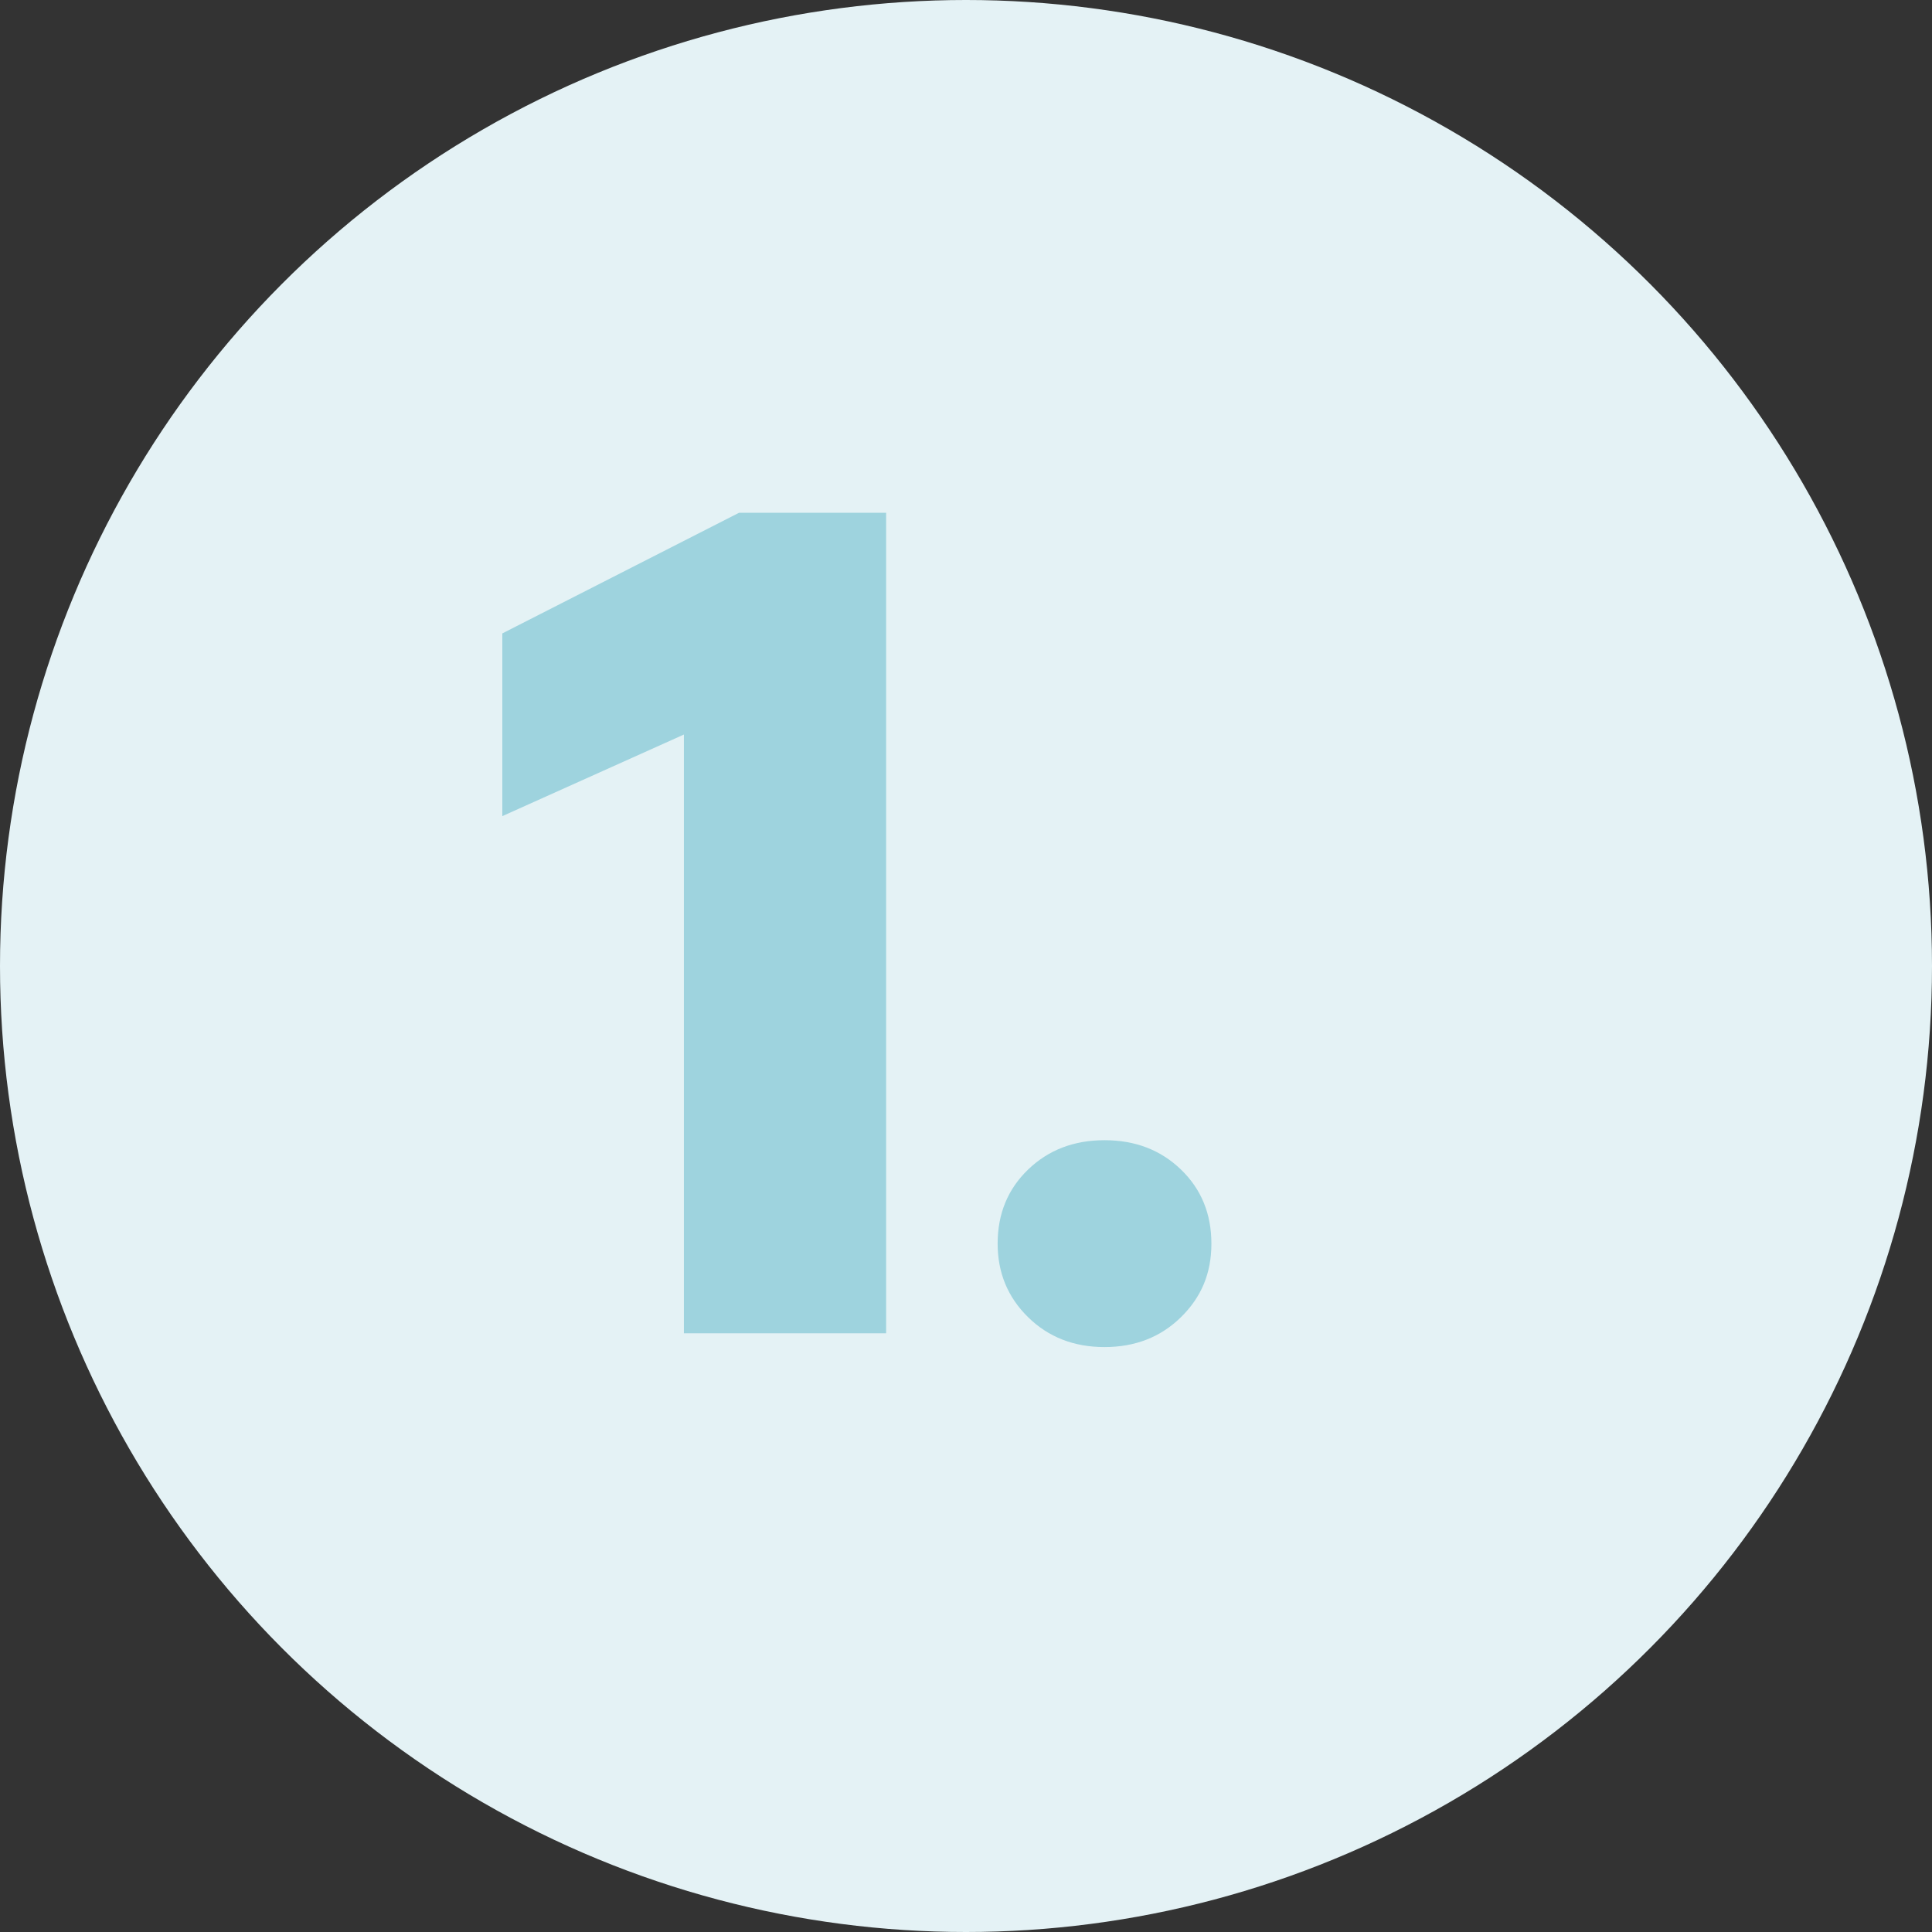
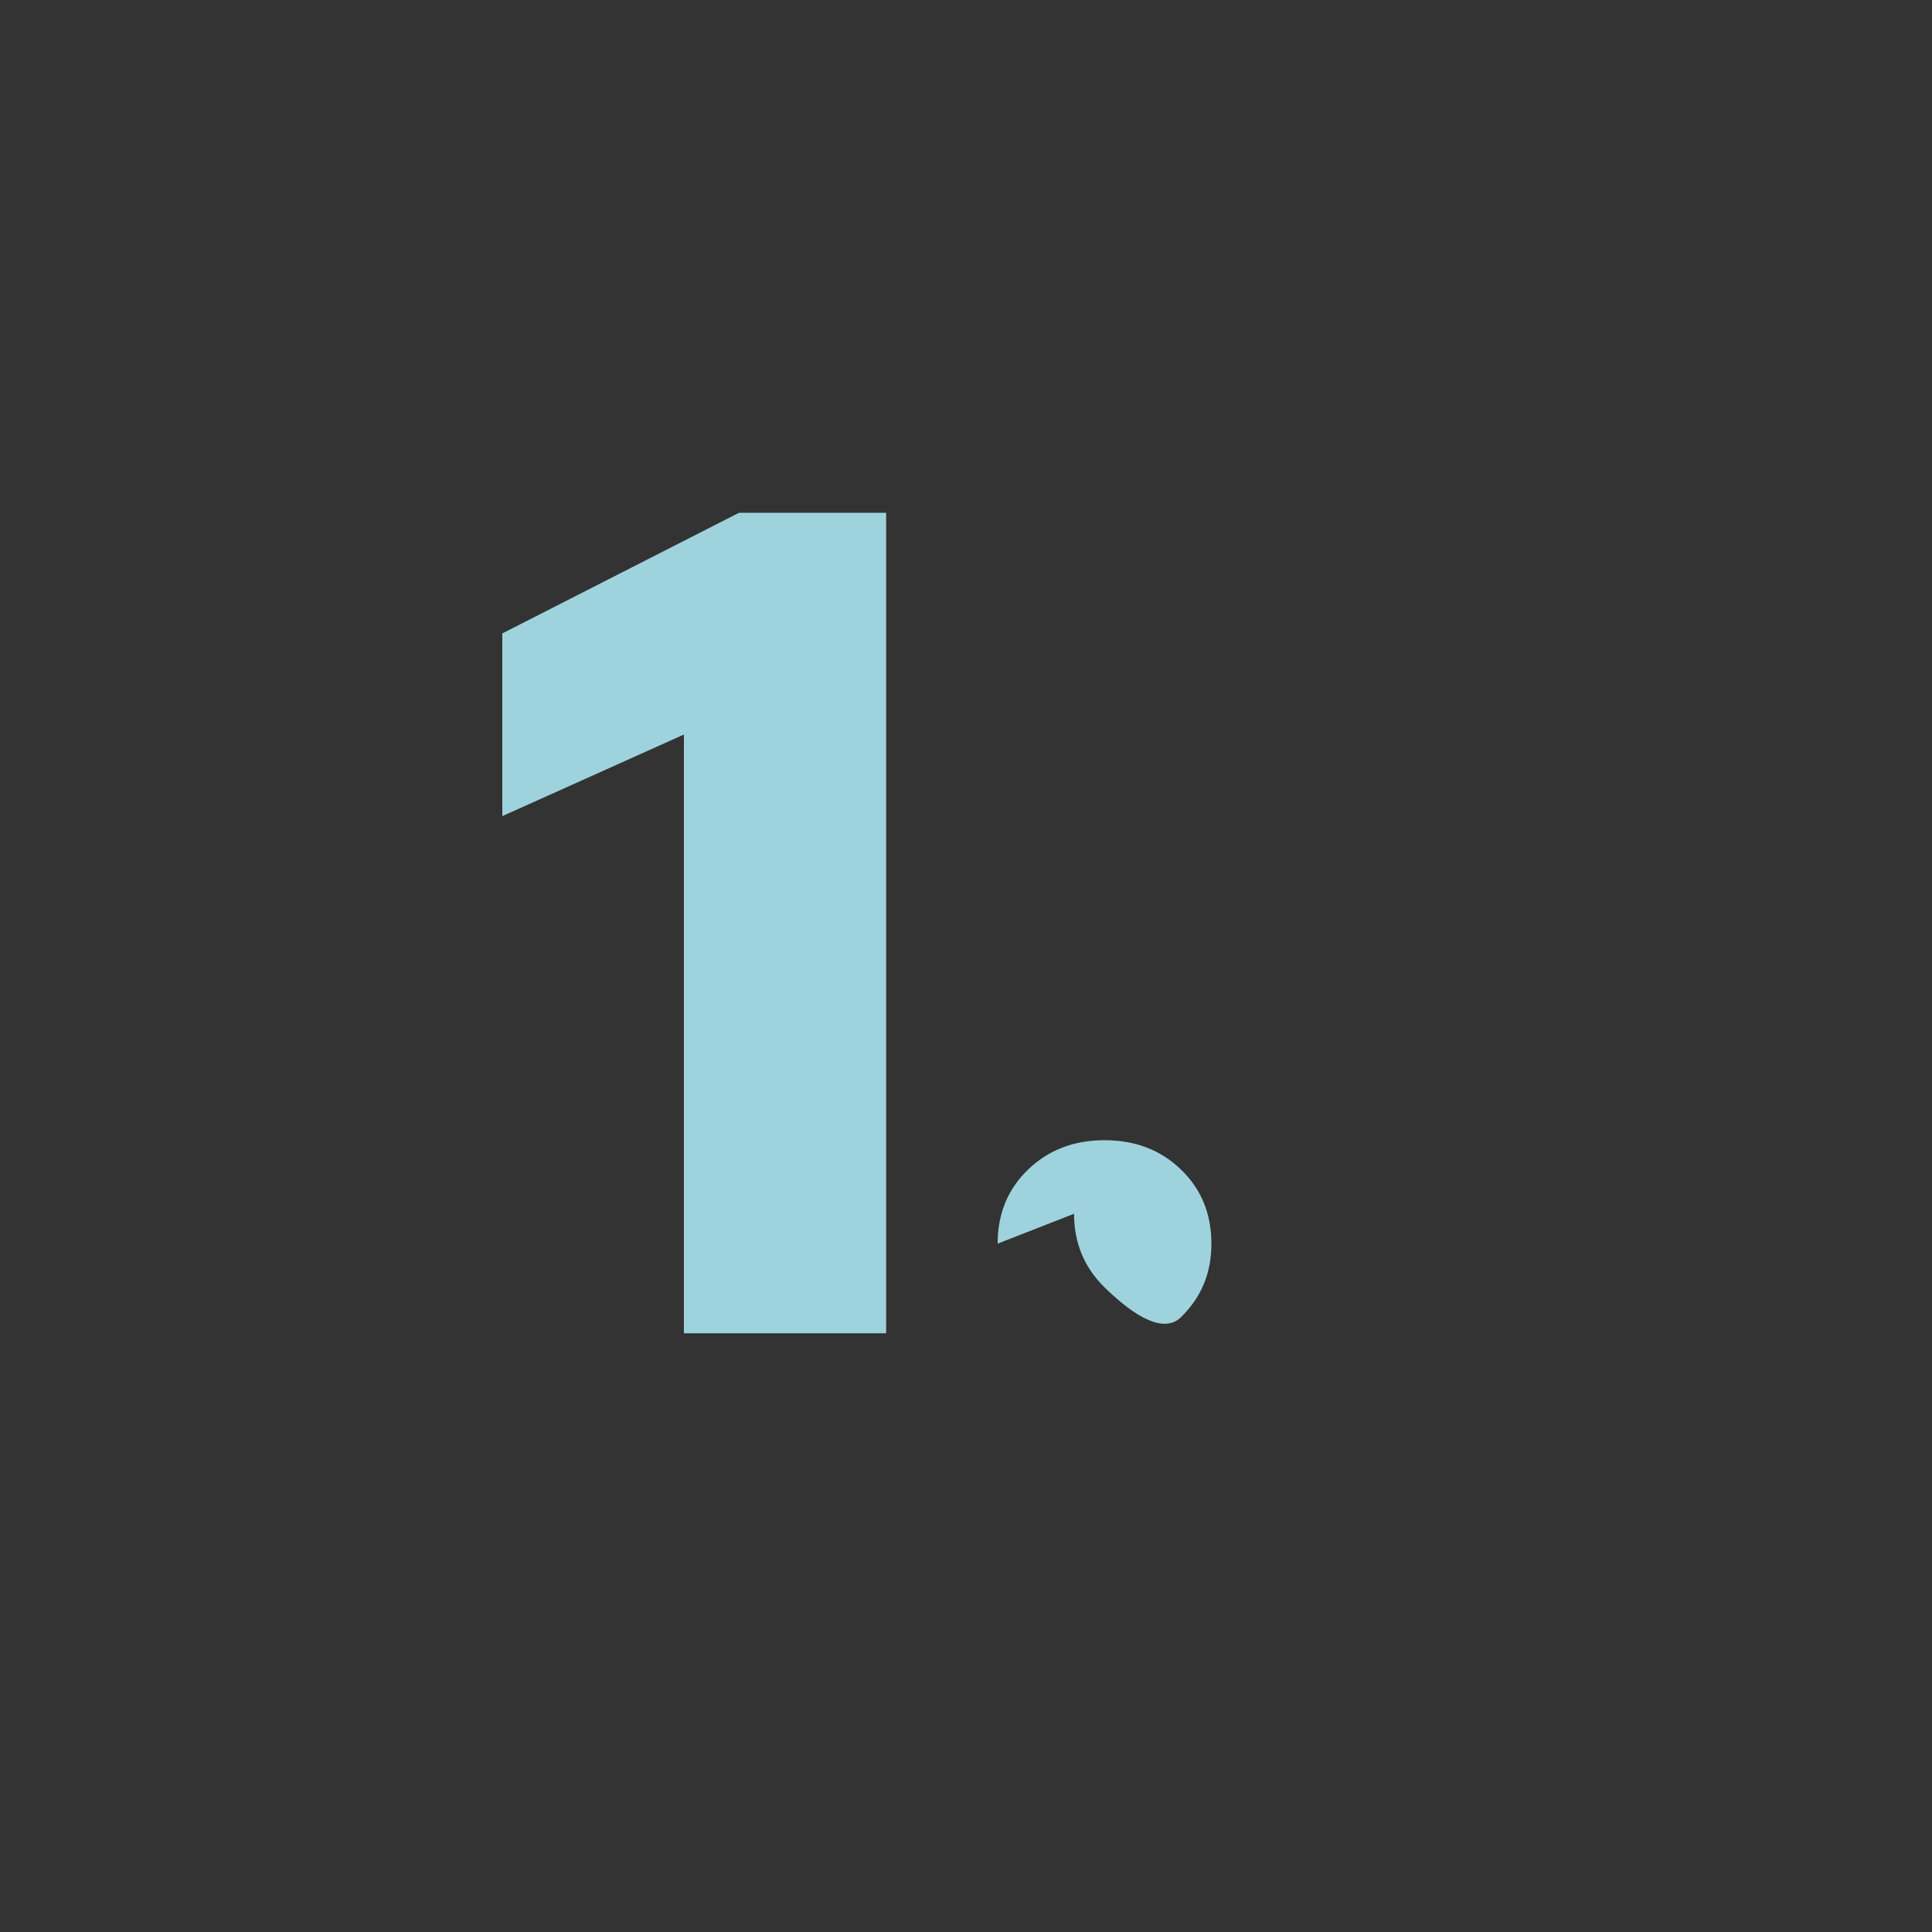
<svg xmlns="http://www.w3.org/2000/svg" id="uuid-e9a30ebb-d2a4-4ca4-bb78-6a683e2960e1" viewBox="0 0 359 359">
  <rect x="0" y="0" width="359" height="359" fill="#333333" stroke="none" />
  <defs>
    <style>.uuid-48e1f40f-3177-46a2-9efb-a119c4d49d3b{fill:#9ed3de;}.uuid-f308bbdd-08d9-4103-ab1d-1a50e62b526b{fill:#e4f2f5;}</style>
  </defs>
  <g id="uuid-e069d898-6700-424f-a20b-f8c74fc1db76">
-     <circle class="uuid-f308bbdd-08d9-4103-ab1d-1a50e62b526b" cx="179.5" cy="179.5" r="179.5" />
    <path class="uuid-48e1f40f-3177-46a2-9efb-a119c4d49d3b" d="M127.08,136.49l-33.74,15.16v-33.95l43.99-22.42h27.33v152.47h-37.58v-111.26Z" />
-     <path class="uuid-48e1f40f-3177-46a2-9efb-a119c4d49d3b" d="M185.38,231.09c0-5.55,1.89-10.14,5.66-13.77,3.77-3.63,8.5-5.45,14.2-5.45s10.43,1.81,14.2,5.45c3.77,3.63,5.66,8.22,5.66,13.77s-1.89,9.97-5.66,13.67c-3.77,3.7-8.51,5.55-14.2,5.55s-10.43-1.85-14.2-5.55c-3.77-3.7-5.66-8.25-5.66-13.67Z" />
+     <path class="uuid-48e1f40f-3177-46a2-9efb-a119c4d49d3b" d="M185.38,231.09c0-5.55,1.89-10.14,5.66-13.77,3.77-3.63,8.5-5.45,14.2-5.45s10.43,1.81,14.2,5.45c3.77,3.63,5.66,8.22,5.66,13.77s-1.89,9.97-5.66,13.67s-10.43-1.85-14.2-5.55c-3.77-3.7-5.66-8.25-5.66-13.67Z" />
  </g>
</svg>